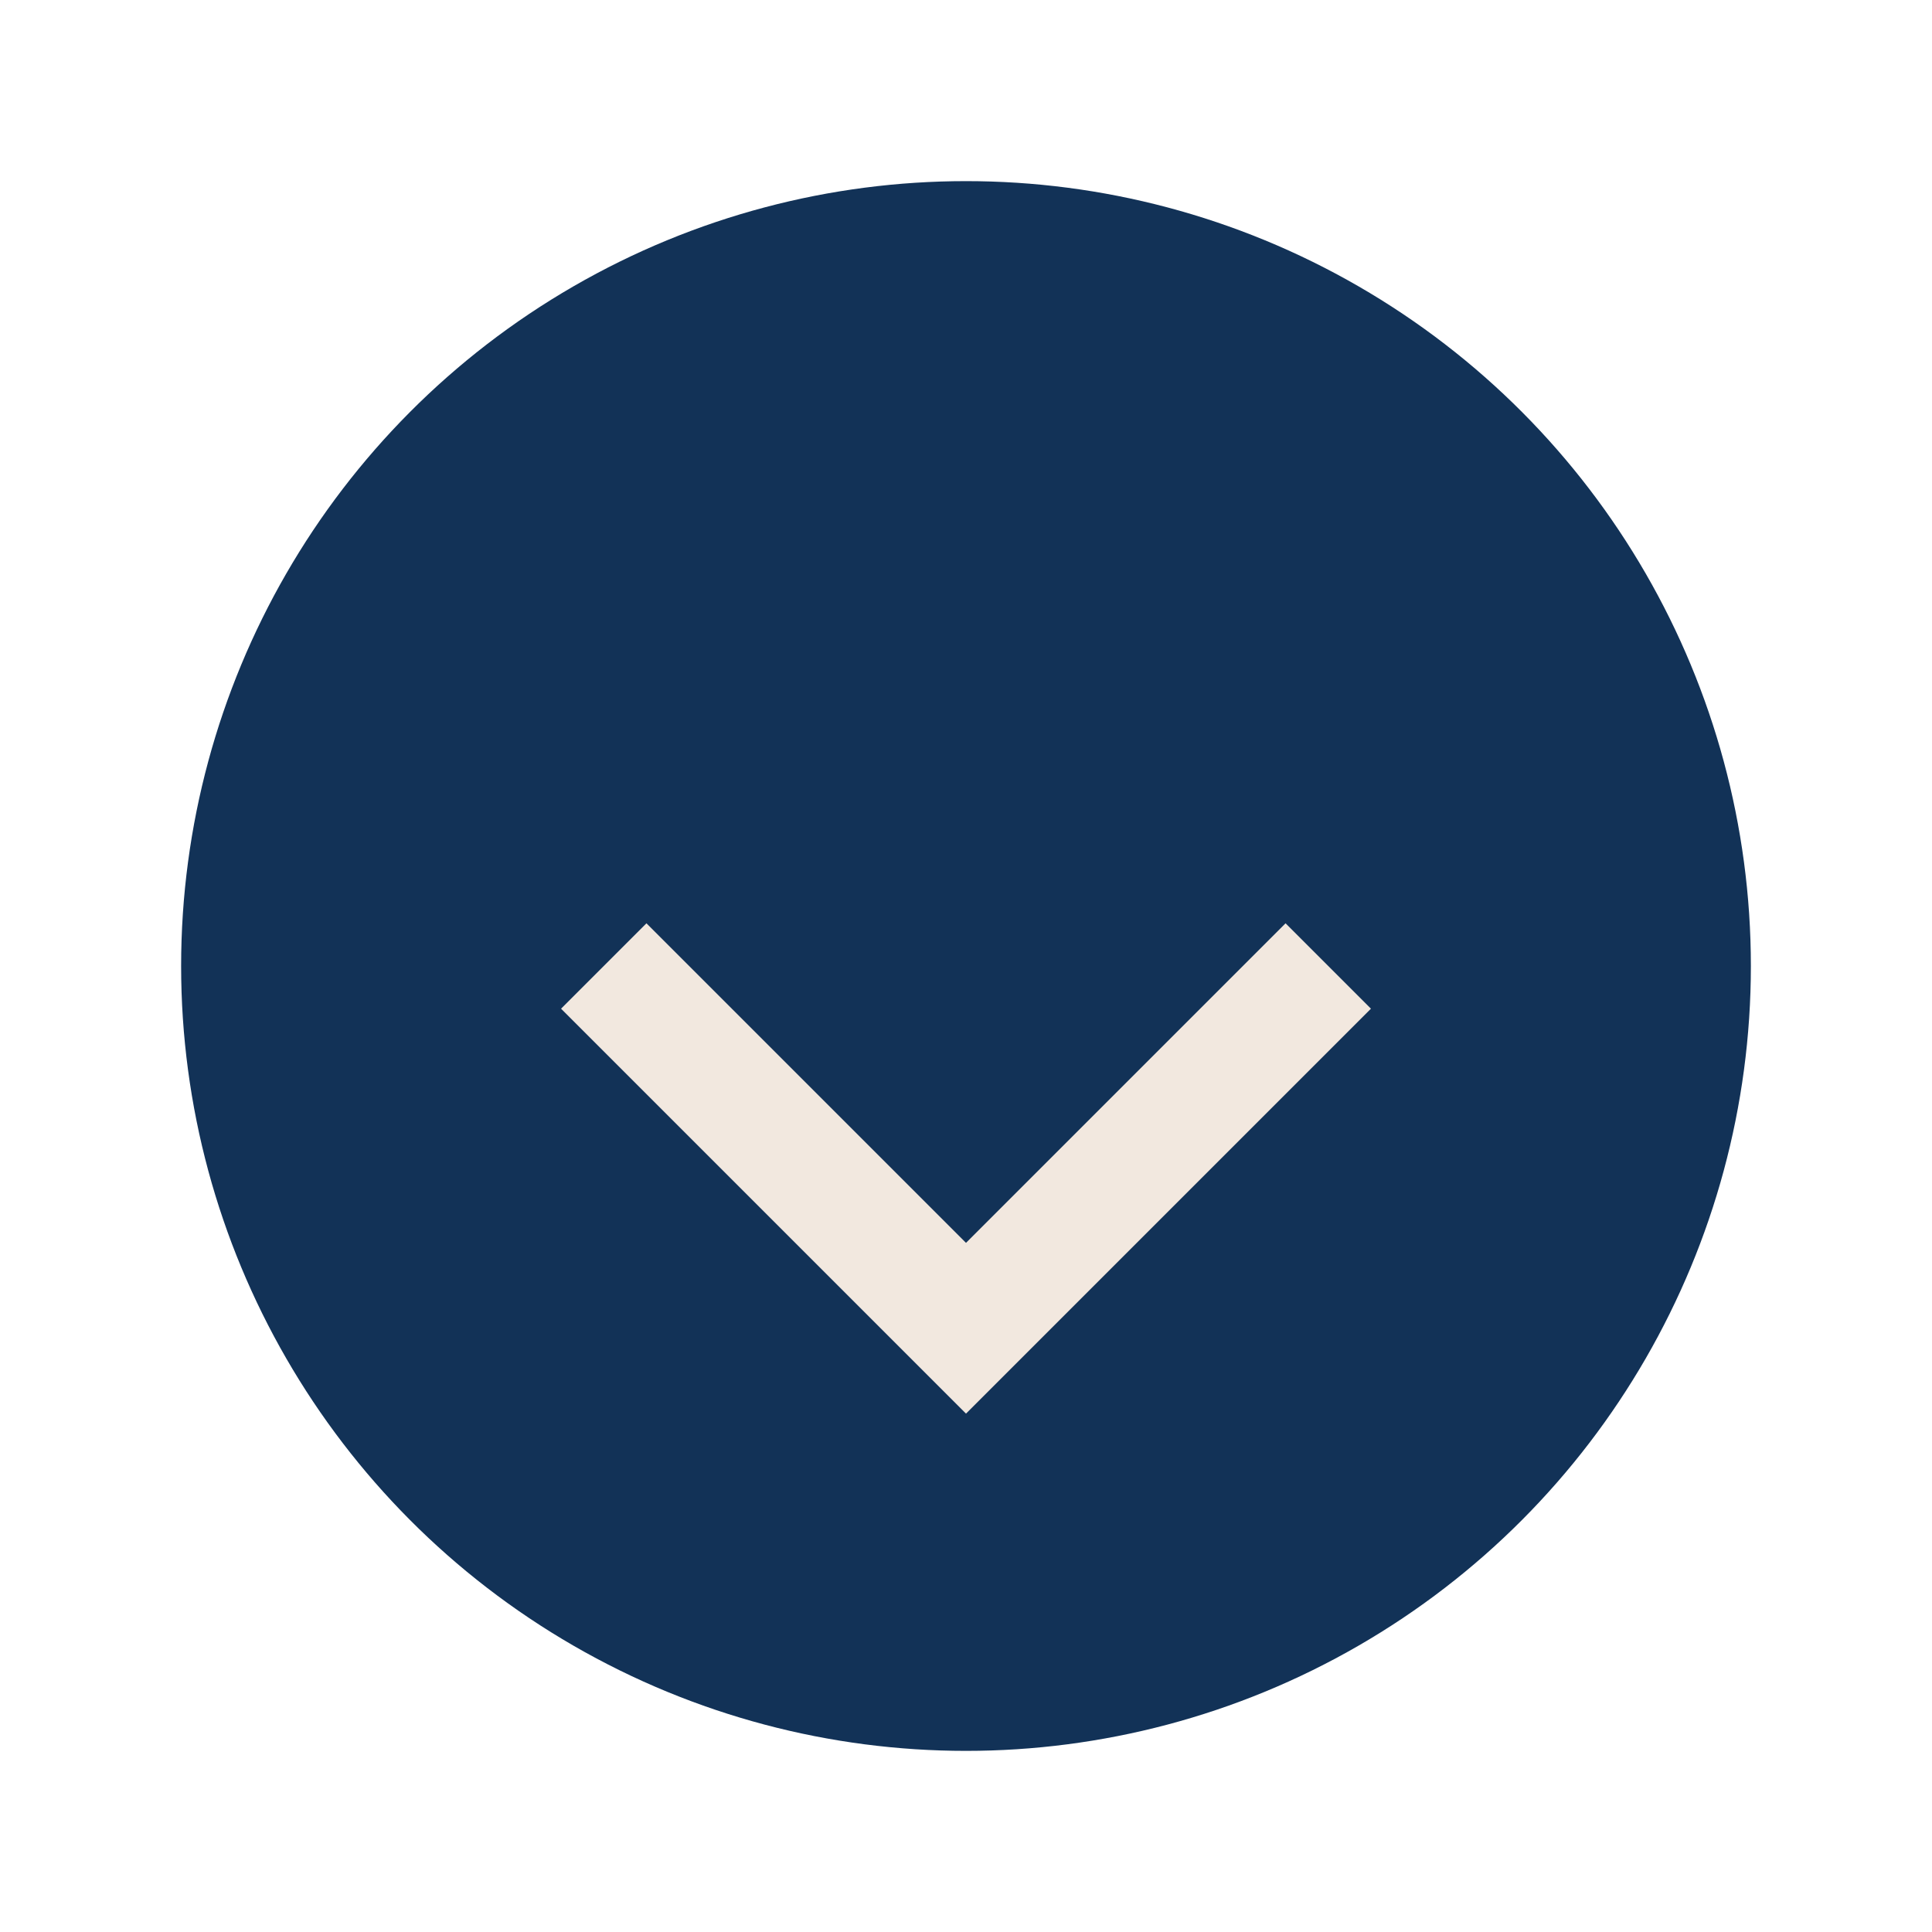
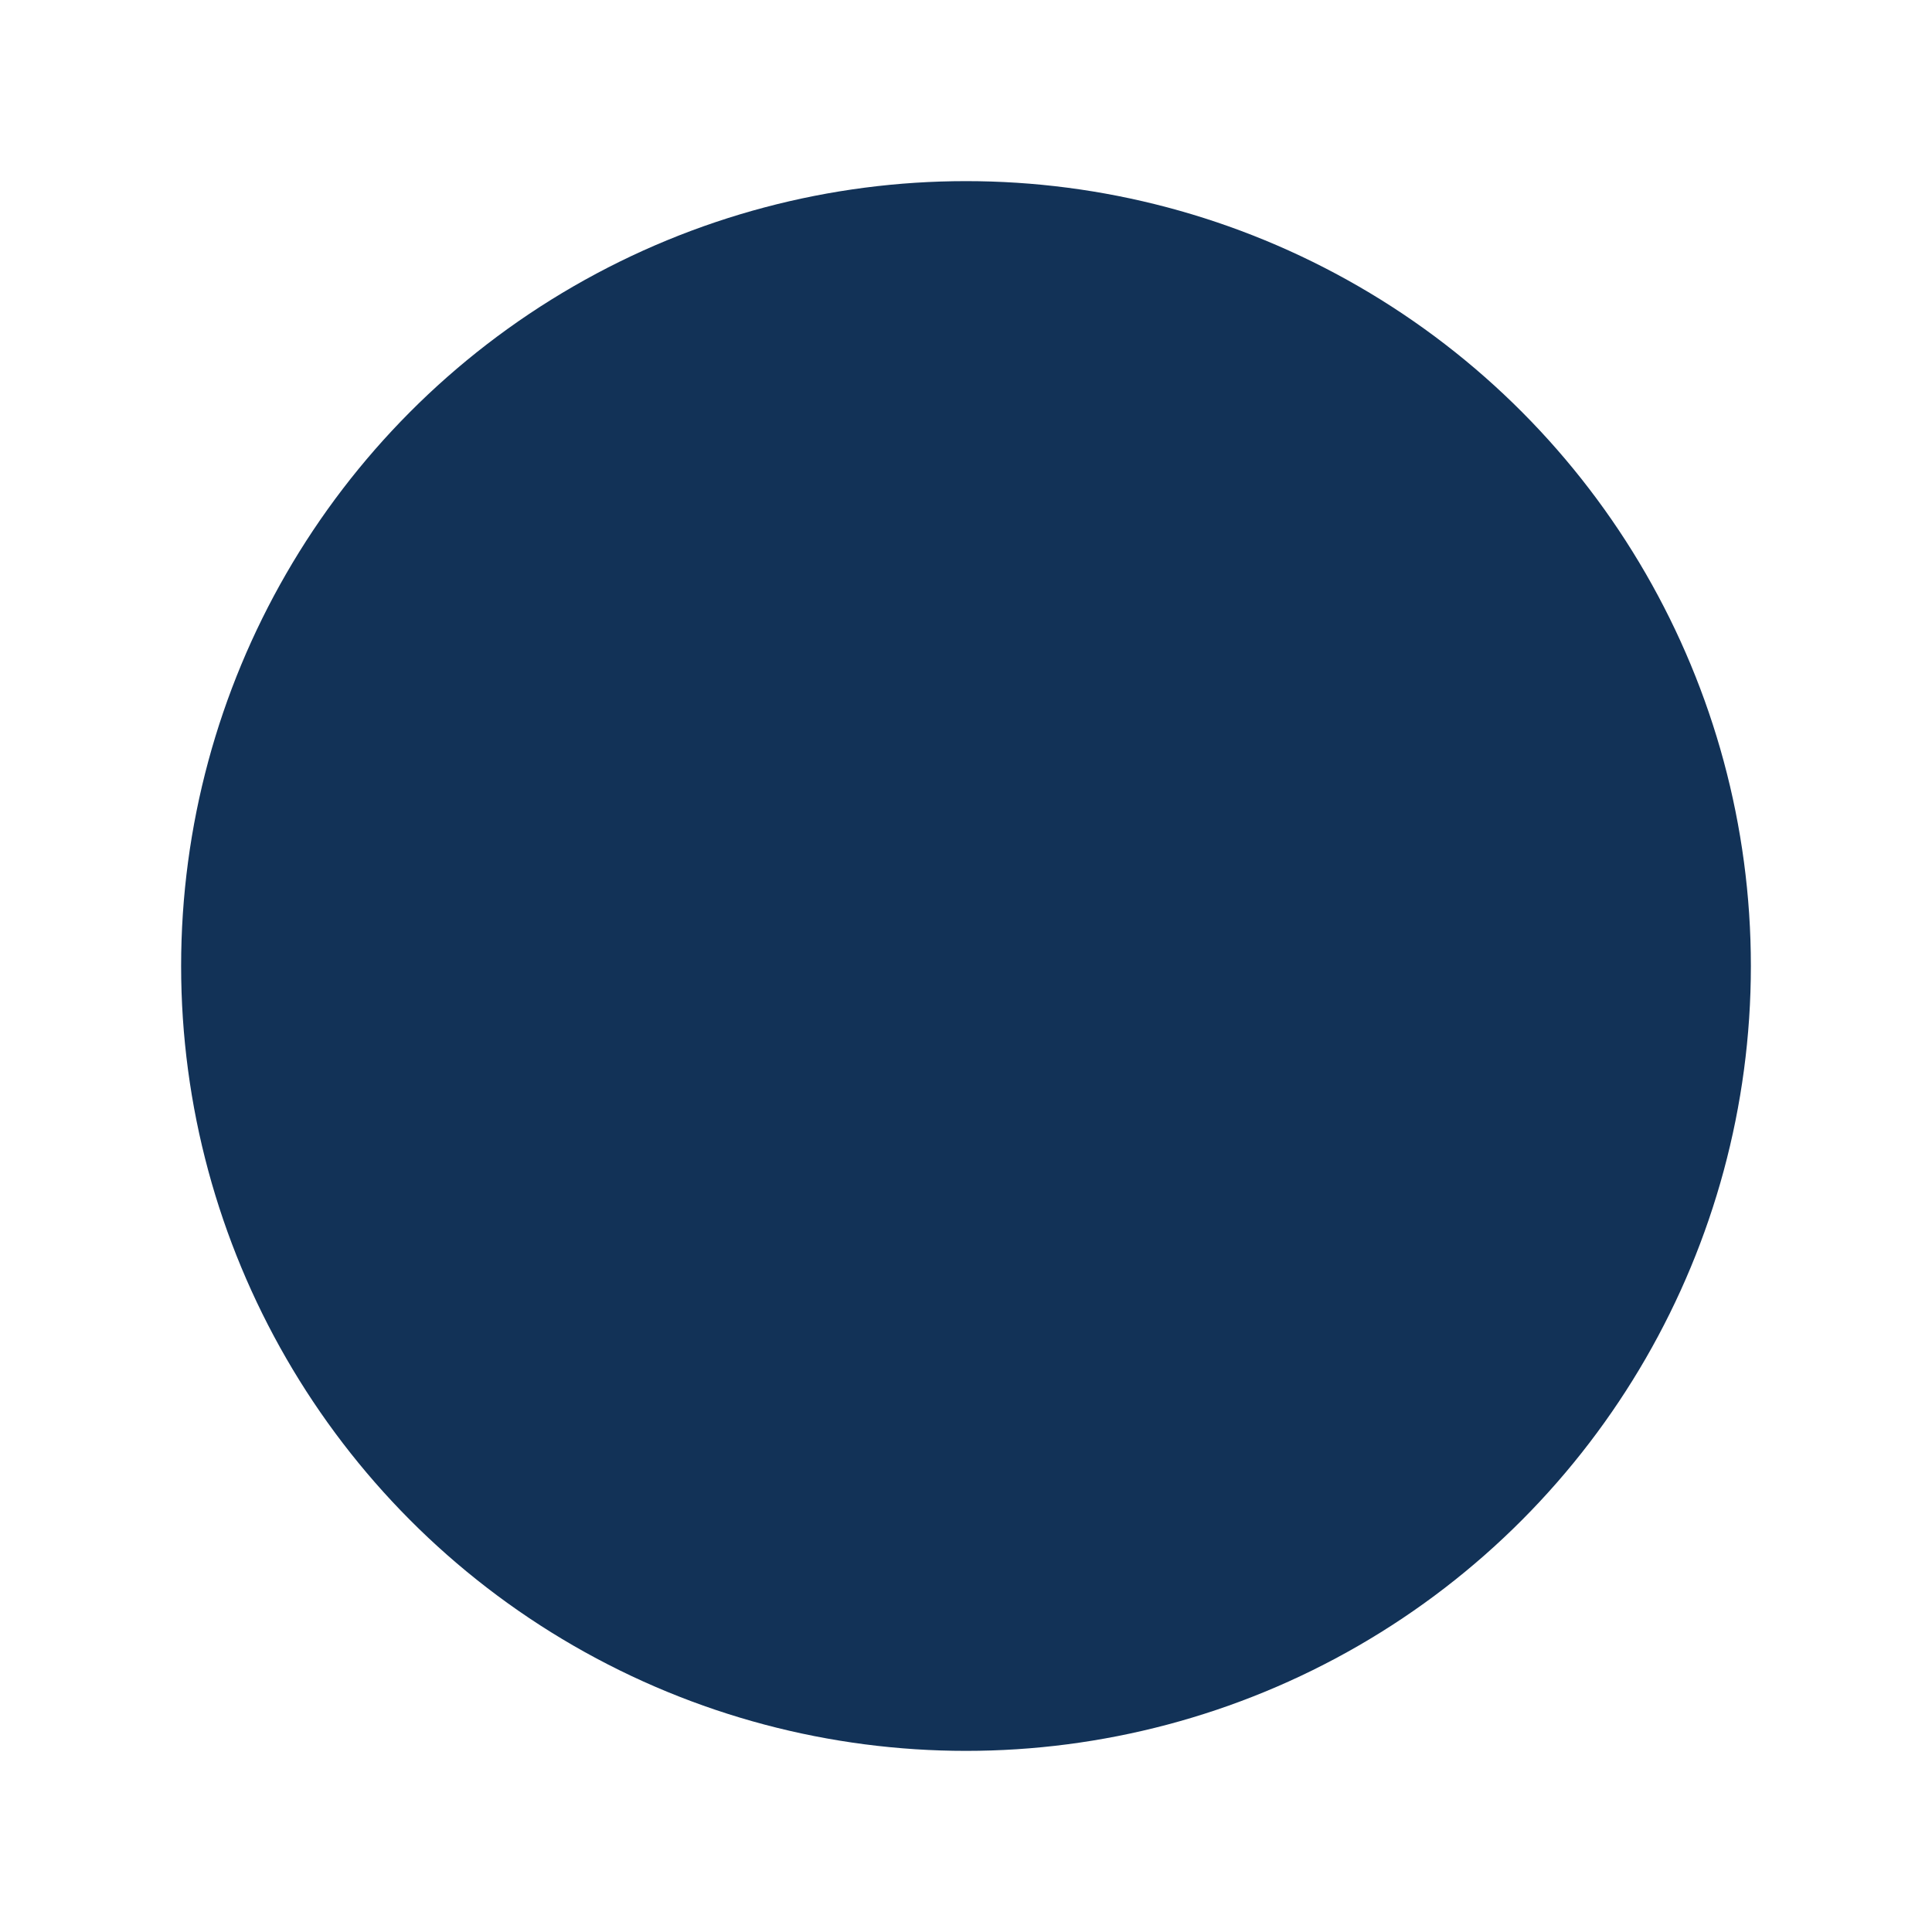
<svg xmlns="http://www.w3.org/2000/svg" width="32" height="32" viewBox="0 0 32 32">
  <circle cx="16" cy="16" r="13" fill="#123257" />
-   <path d="M10 16l6 6 6-6" fill="none" stroke="#F2E8DF" stroke-width="2" />
</svg>